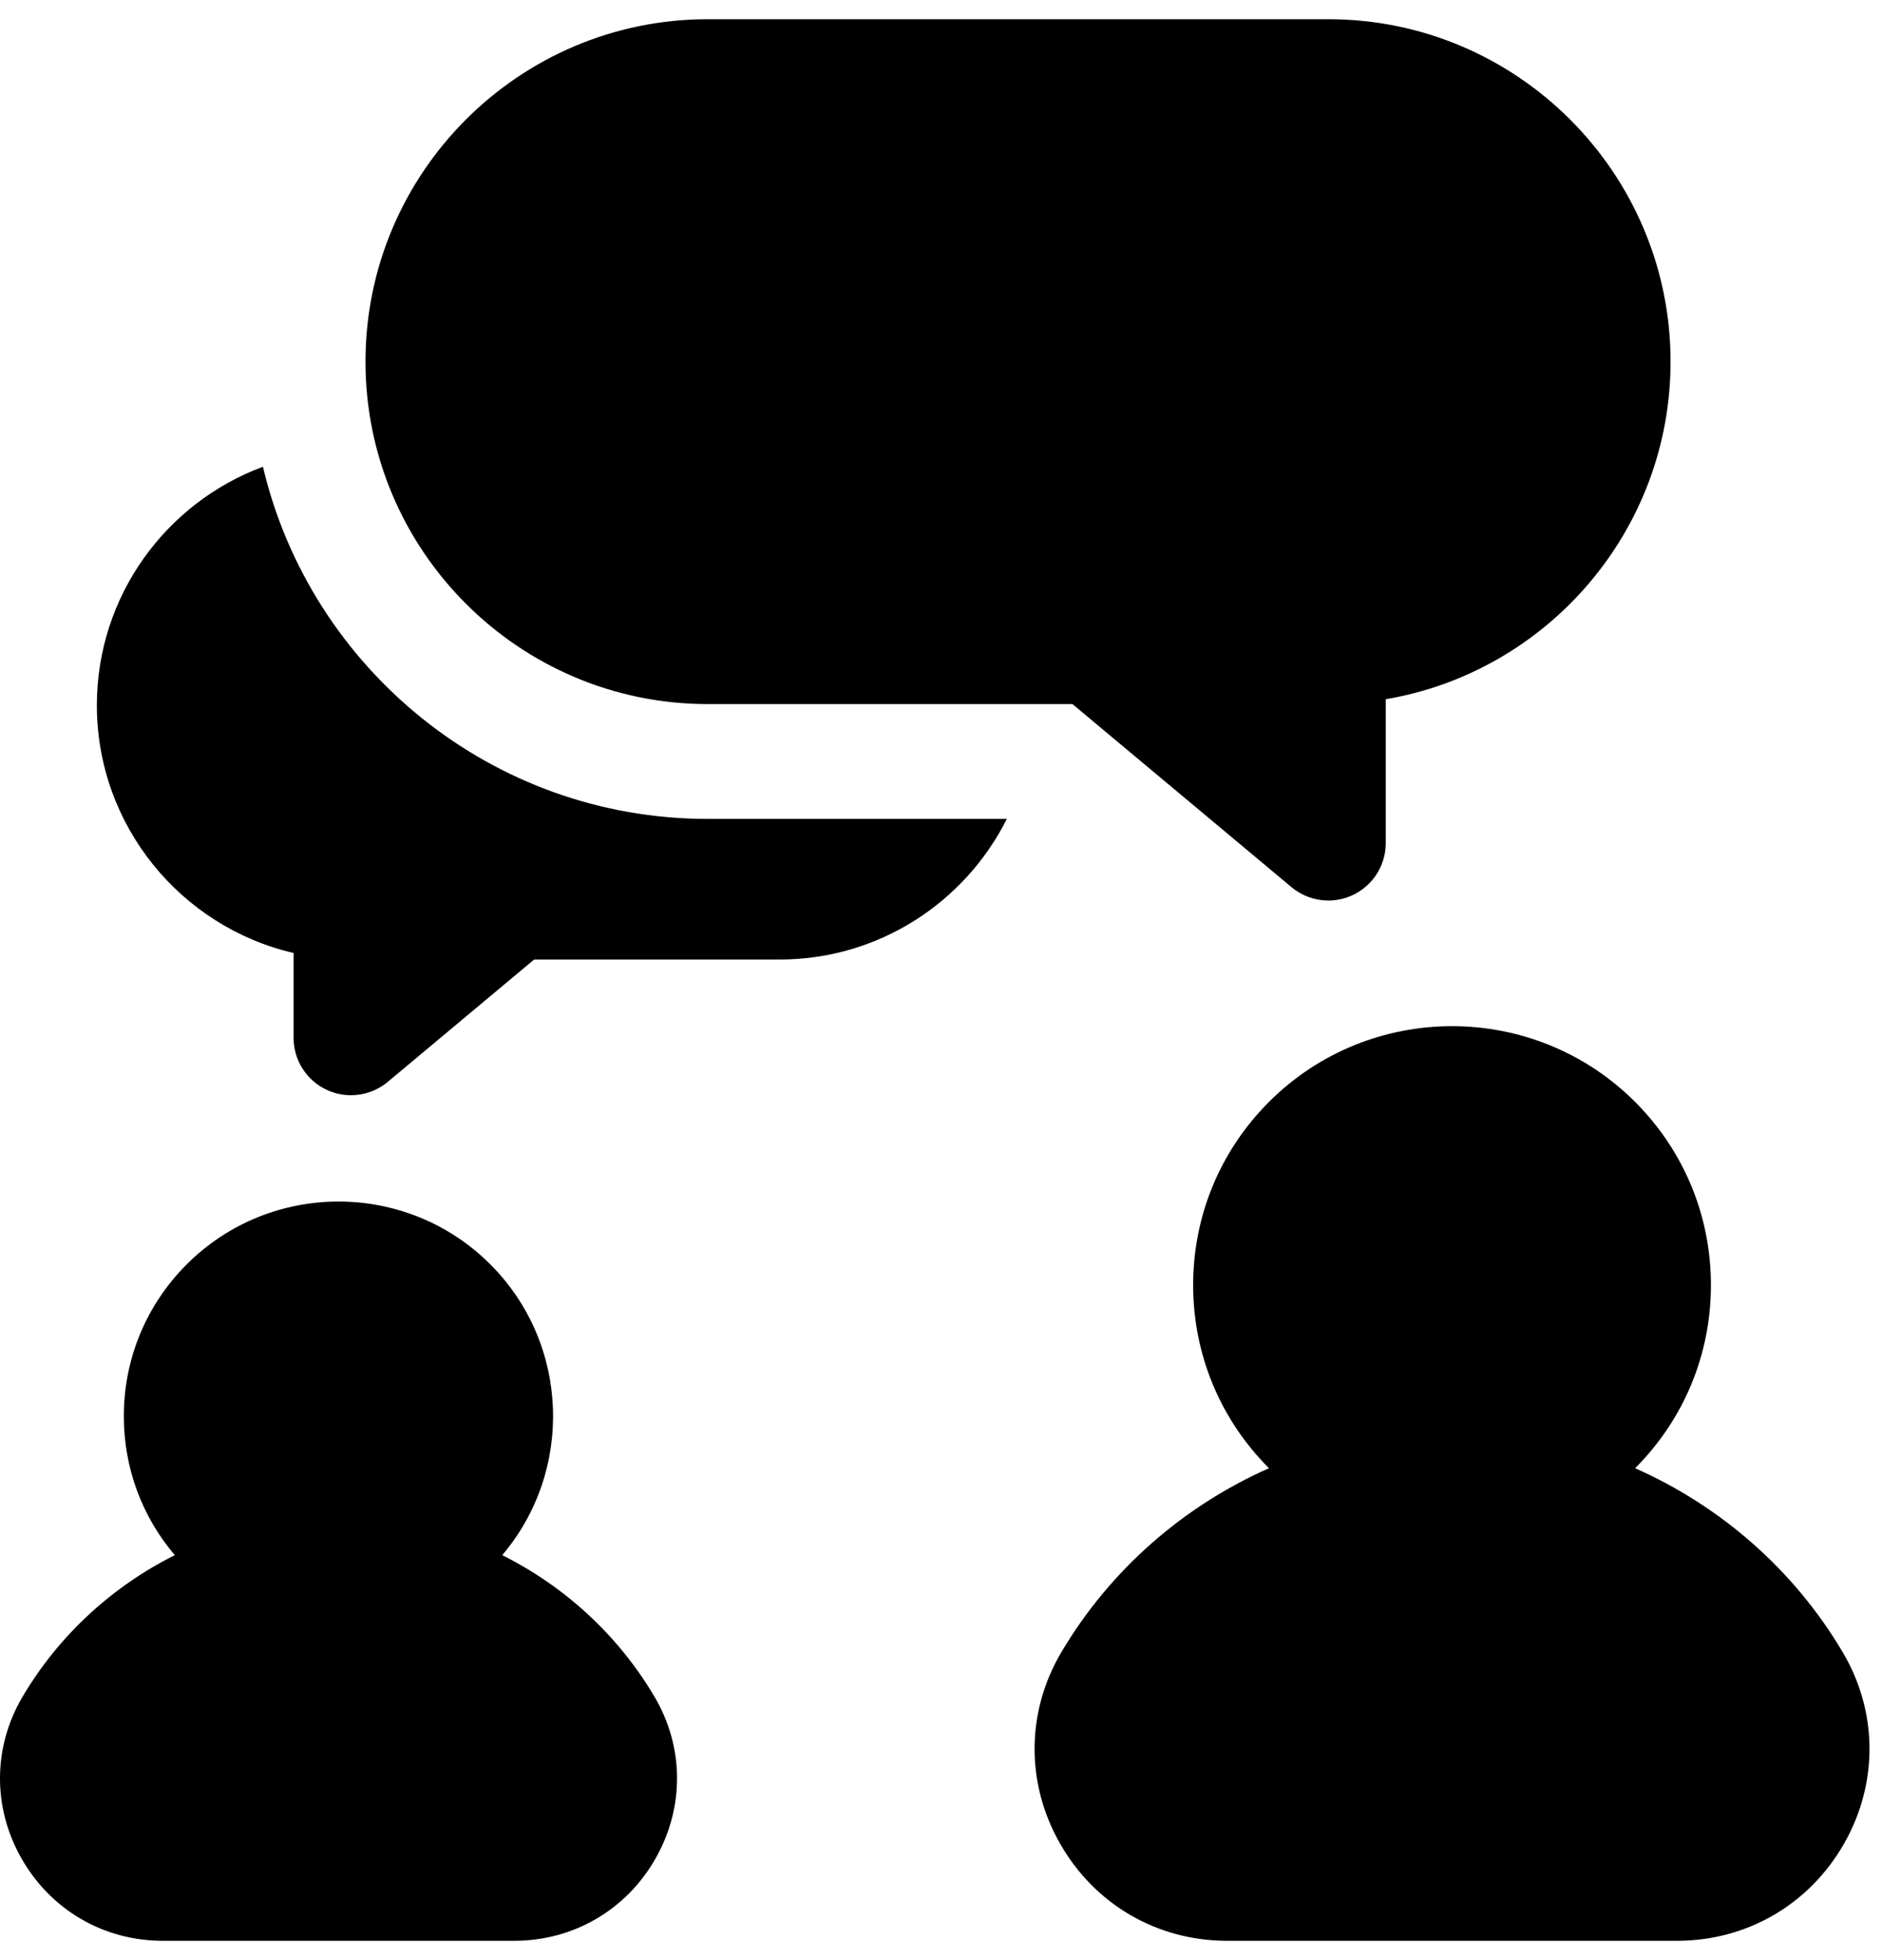
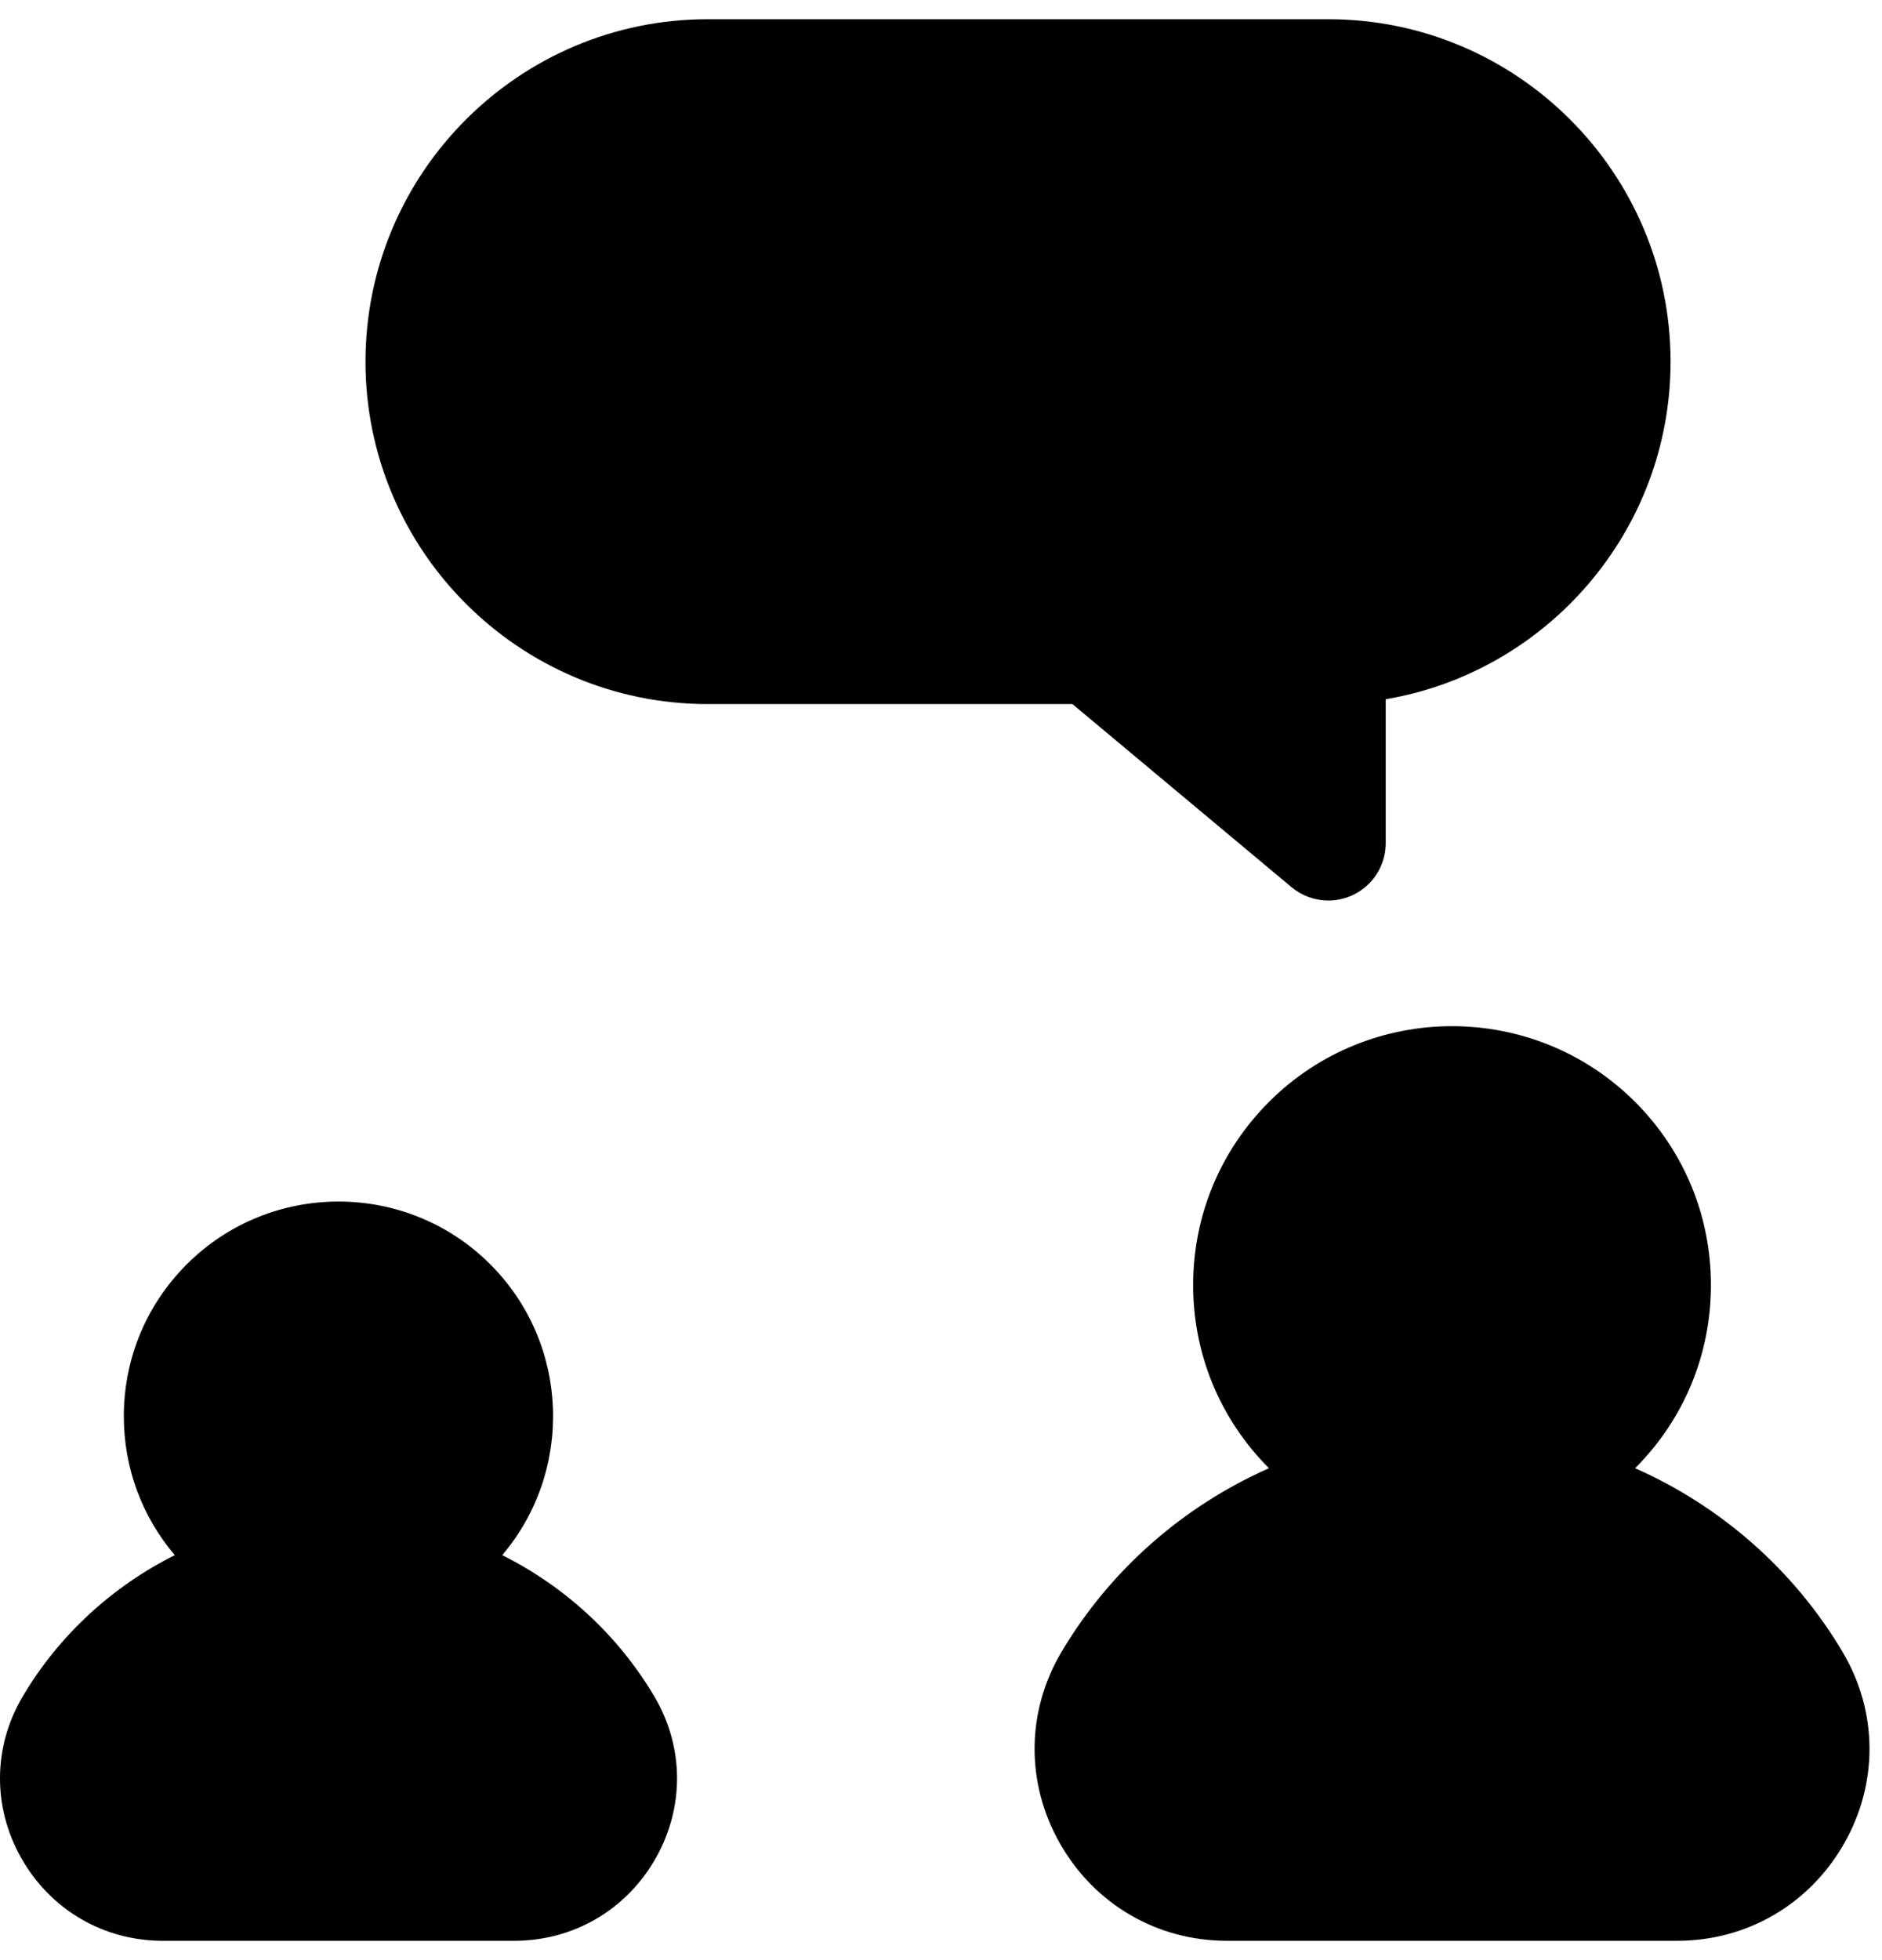
<svg xmlns="http://www.w3.org/2000/svg" width="49" height="51" viewBox="0 0 49 51" fill="none">
-   <path d="M6.846 12.145C4.324 13.079 2.522 15.509 2.522 18.351C2.522 21.485 4.713 24.118 7.644 24.797V27.004C7.644 27.4 7.801 27.78 8.081 28.06C8.361 28.34 8.741 28.498 9.138 28.498C9.481 28.498 9.822 28.379 10.095 28.151L13.907 24.967H20.298C22.884 24.967 25.126 23.475 26.214 21.308H18.426C12.807 21.308 8.085 17.392 6.846 12.145Z" fill="black" />
  <path d="M34.585 0.5H18.426C13.513 0.5 9.516 4.497 9.516 9.41C9.516 14.323 13.513 18.32 18.426 18.32H27.922L33.627 23.085C33.896 23.309 34.235 23.432 34.585 23.432C34.981 23.432 35.361 23.274 35.641 22.994C35.922 22.714 36.079 22.334 36.079 21.938V18.194C40.283 17.482 43.495 13.814 43.495 9.41C43.495 4.497 39.498 0.5 34.585 0.5ZM17.036 44.141C16.087 42.539 14.698 41.276 13.076 40.465C14.939 38.271 14.836 34.969 12.766 32.899C10.587 30.719 7.041 30.72 4.861 32.899C3.806 33.955 3.224 35.358 3.224 36.851C3.224 38.19 3.693 39.457 4.551 40.465C2.93 41.276 1.54 42.54 0.592 44.141C-0.186 45.452 -0.198 47.028 0.56 48.358C1.324 49.699 2.7 50.5 4.242 50.5H13.386C14.927 50.5 16.304 49.699 17.068 48.358C17.825 47.028 17.814 45.452 17.036 44.141ZM47.976 42.988C46.705 40.843 44.794 39.186 42.572 38.203C43.845 36.93 44.546 35.238 44.546 33.438C44.546 31.637 43.844 29.945 42.572 28.672C39.943 26.044 35.667 26.044 33.039 28.672C31.767 29.945 31.065 31.637 31.065 33.438C31.065 35.238 31.767 36.93 33.039 38.203C30.817 39.186 28.906 40.843 27.635 42.988C26.717 44.536 26.703 46.398 27.598 47.968C28.501 49.554 30.128 50.5 31.949 50.5H43.662C45.483 50.5 47.11 49.554 48.014 47.968C48.908 46.398 48.894 44.536 47.976 42.988Z" fill="black" />
</svg>